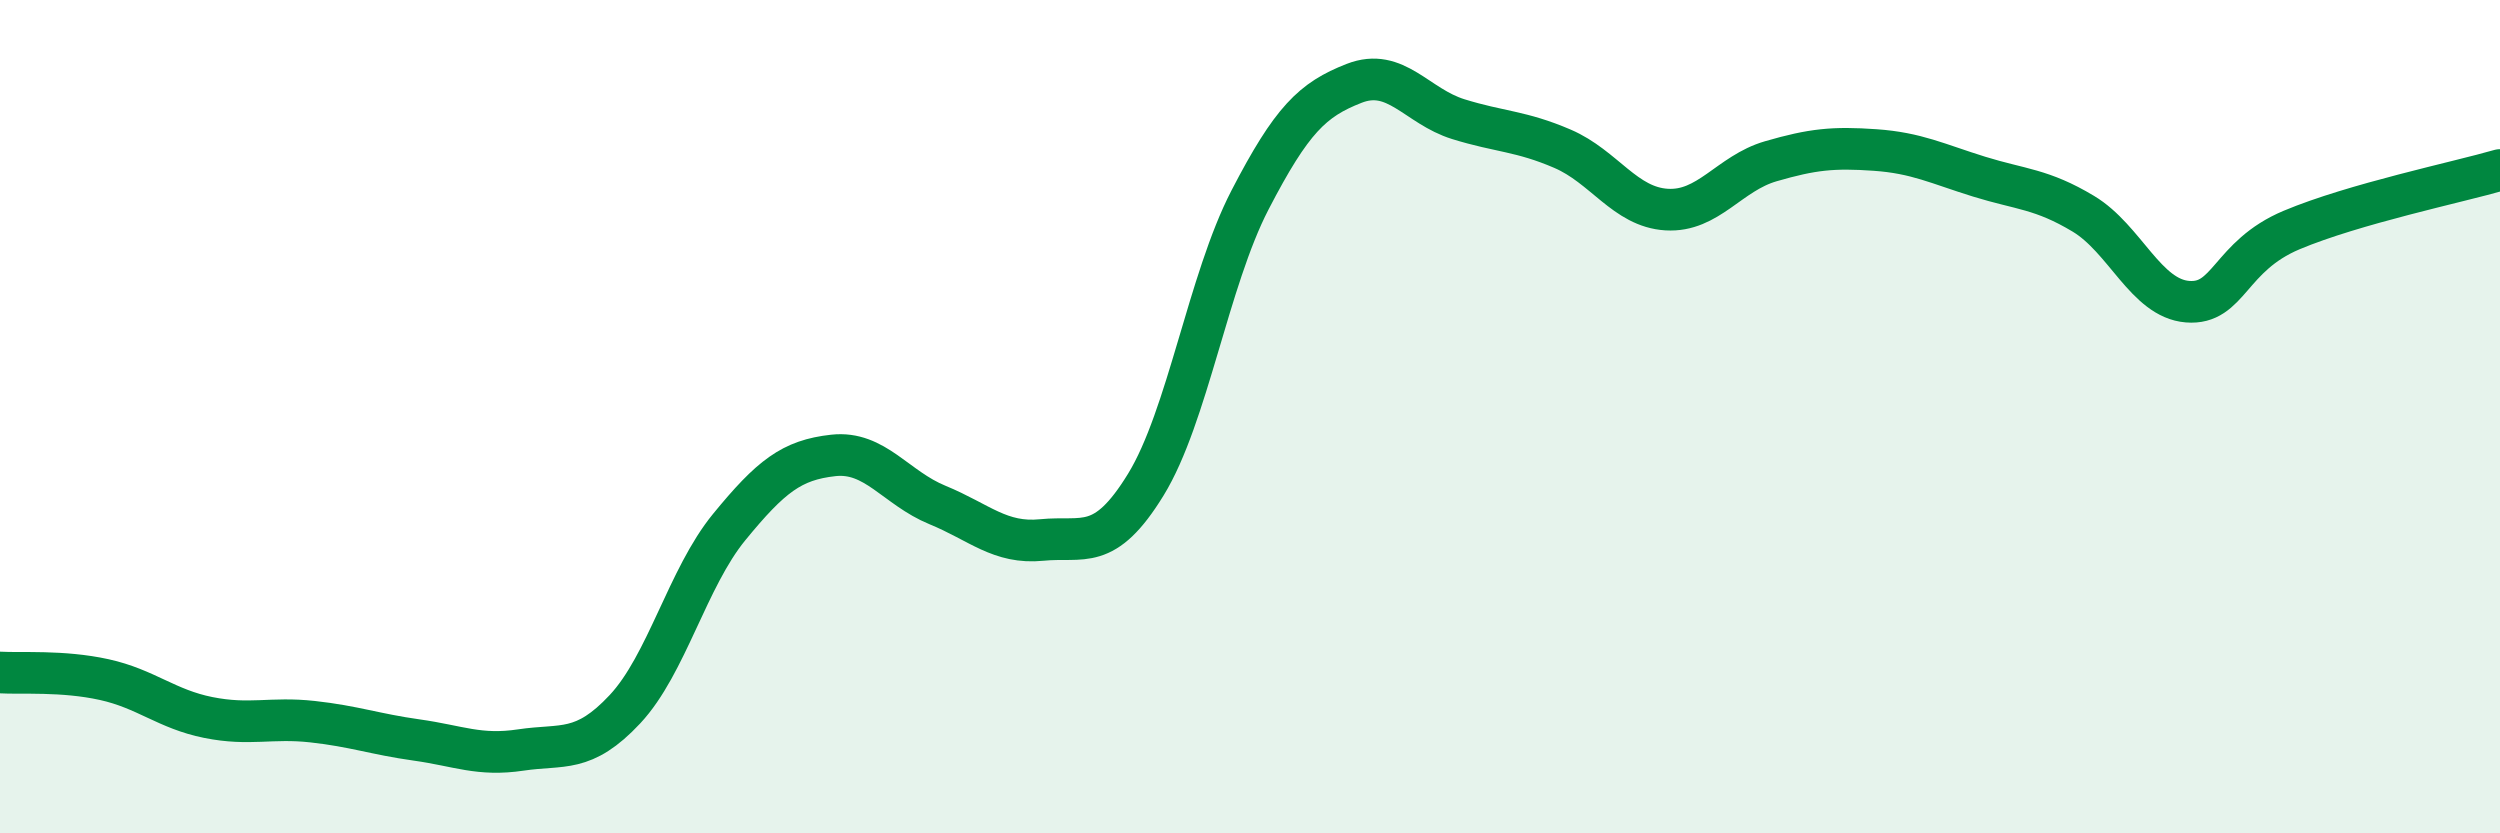
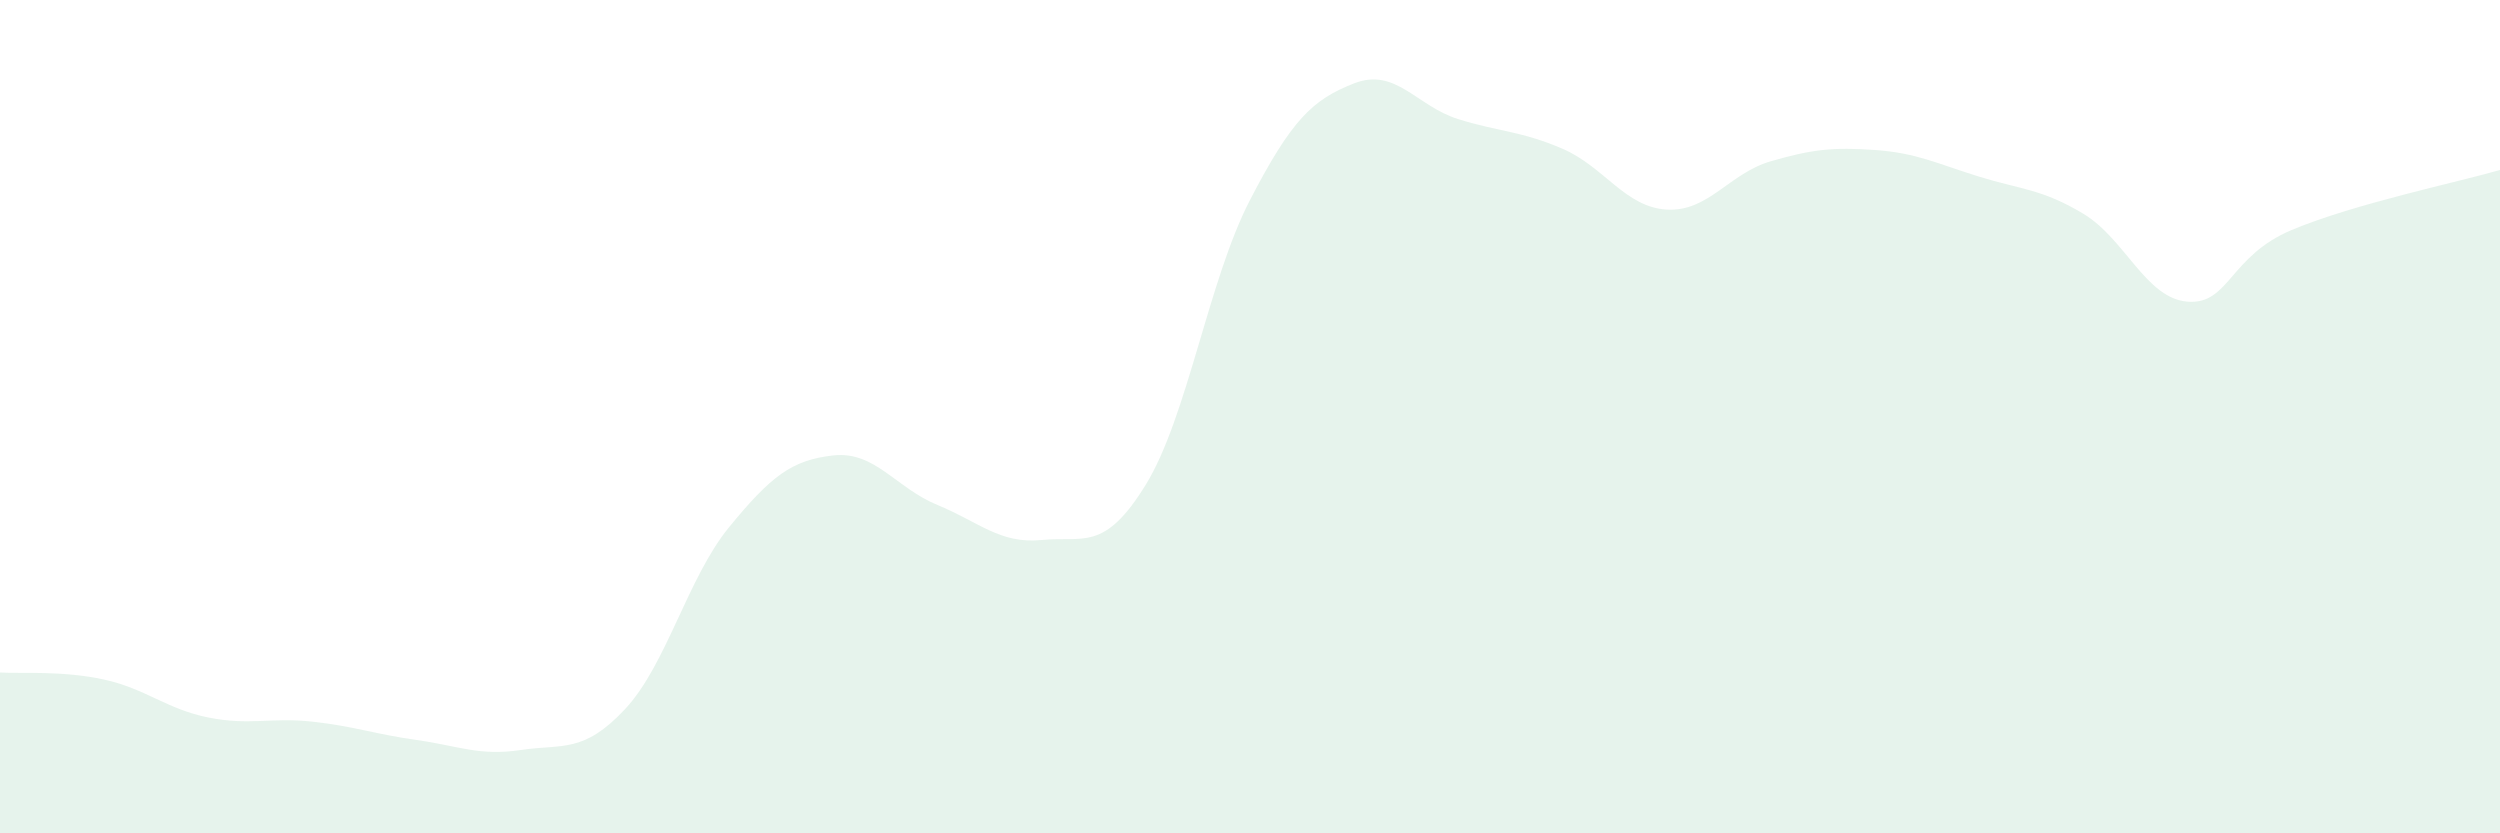
<svg xmlns="http://www.w3.org/2000/svg" width="60" height="20" viewBox="0 0 60 20">
  <path d="M 0,16.14 C 0.5,16.17 1.5,16.09 2.5,16.31 C 3.5,16.53 4,17.02 5,17.22 C 6,17.42 6.5,17.21 7.5,17.32 C 8.5,17.43 9,17.62 10,17.76 C 11,17.9 11.5,18.15 12.5,18 C 13.5,17.85 14,18.09 15,17.02 C 16,15.95 16.5,13.87 17.5,12.65 C 18.5,11.43 19,11.04 20,10.93 C 21,10.82 21.5,11.71 22.5,12.12 C 23.5,12.53 24,13.06 25,12.96 C 26,12.86 26.5,13.26 27.5,11.63 C 28.5,10 29,6.73 30,4.8 C 31,2.87 31.5,2.39 32.5,2 C 33.5,1.61 34,2.55 35,2.86 C 36,3.17 36.5,3.14 37.5,3.57 C 38.5,4 39,4.97 40,5.03 C 41,5.09 41.5,4.16 42.5,3.87 C 43.5,3.58 44,3.53 45,3.6 C 46,3.67 46.5,3.93 47.5,4.24 C 48.5,4.55 49,4.53 50,5.13 C 51,5.73 51.5,7.16 52.5,7.24 C 53.5,7.32 53.5,6.15 55,5.52 C 56.5,4.89 59,4.37 60,4.08L60 20L0 20Z" fill="#008740" opacity="0.1" stroke-linecap="round" stroke-linejoin="round" />
-   <path d="M 0,16.14 C 0.5,16.17 1.5,16.09 2.5,16.31 C 3.5,16.53 4,17.02 5,17.22 C 6,17.42 6.5,17.21 7.5,17.32 C 8.5,17.43 9,17.62 10,17.76 C 11,17.9 11.5,18.15 12.5,18 C 13.5,17.85 14,18.09 15,17.02 C 16,15.95 16.5,13.87 17.5,12.65 C 18.5,11.43 19,11.04 20,10.93 C 21,10.82 21.5,11.71 22.5,12.12 C 23.5,12.53 24,13.06 25,12.96 C 26,12.86 26.5,13.26 27.5,11.63 C 28.5,10 29,6.73 30,4.8 C 31,2.87 31.5,2.39 32.5,2 C 33.5,1.61 34,2.55 35,2.86 C 36,3.17 36.5,3.14 37.5,3.57 C 38.5,4 39,4.97 40,5.03 C 41,5.09 41.5,4.16 42.5,3.87 C 43.5,3.58 44,3.53 45,3.6 C 46,3.67 46.5,3.93 47.5,4.24 C 48.5,4.55 49,4.53 50,5.13 C 51,5.73 51.5,7.16 52.5,7.24 C 53.5,7.32 53.5,6.15 55,5.52 C 56.5,4.89 59,4.37 60,4.08" stroke="#008740" stroke-width="1" fill="none" stroke-linecap="round" stroke-linejoin="round" />
</svg>